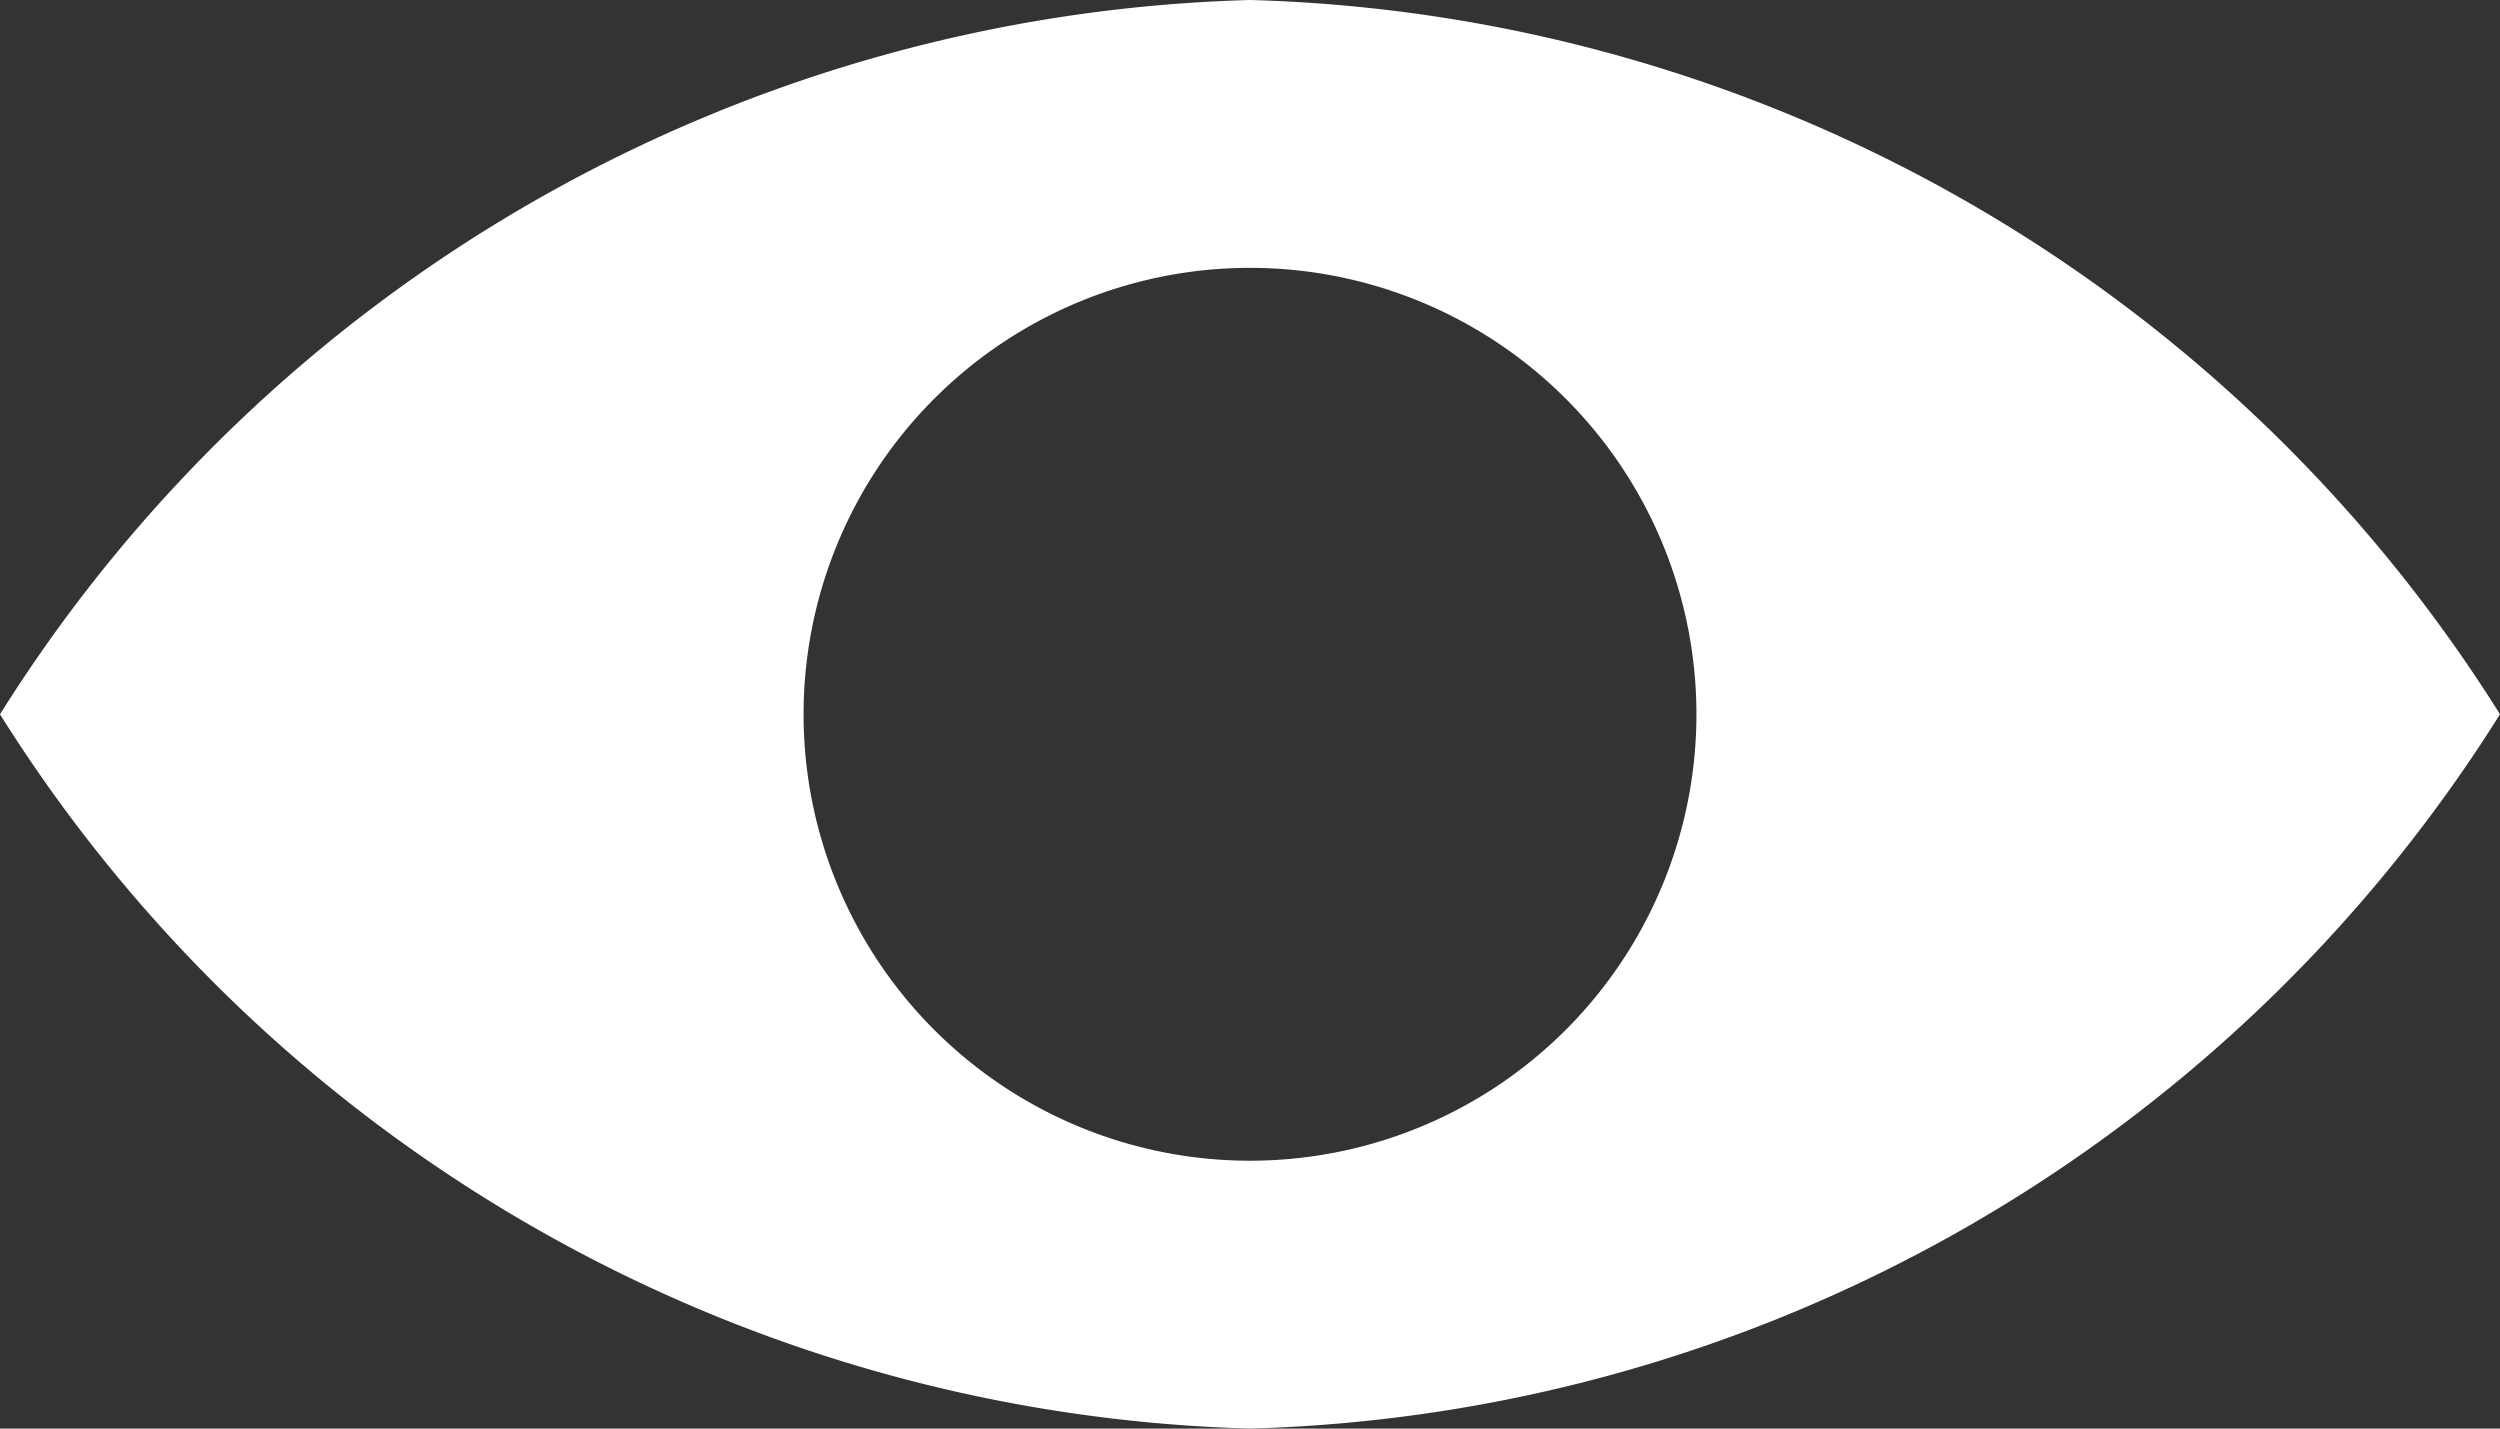
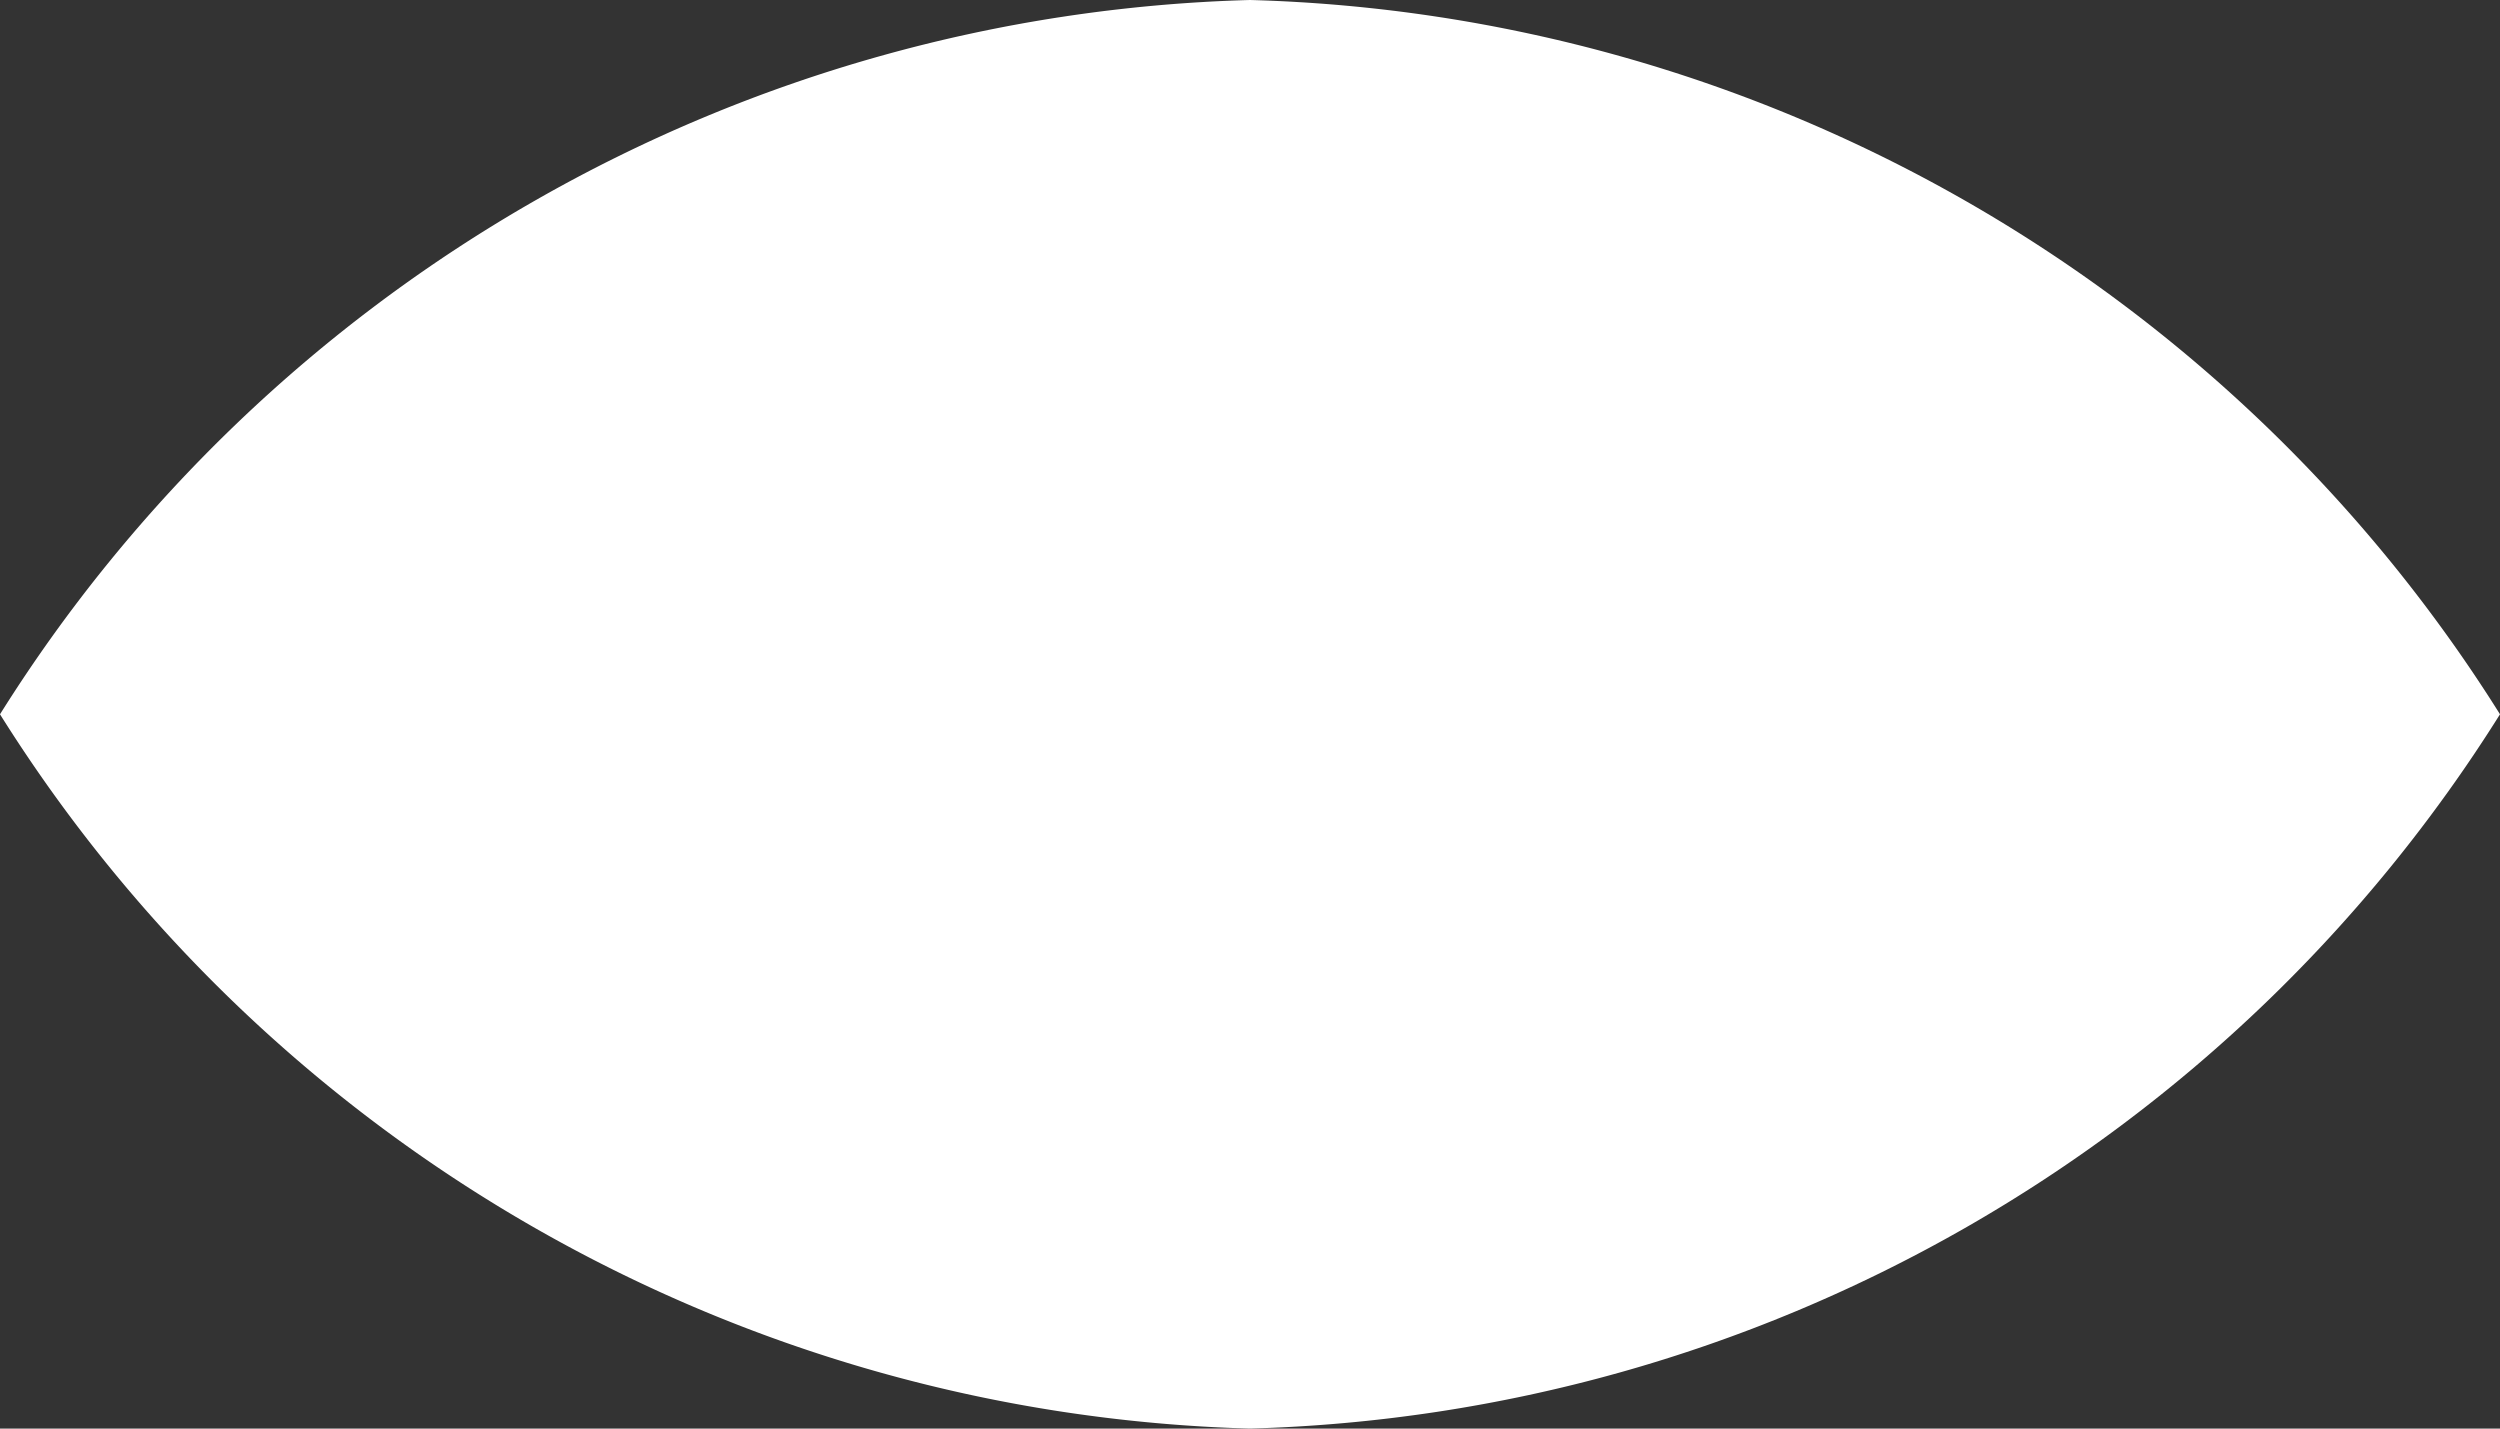
<svg xmlns="http://www.w3.org/2000/svg" xmlns:xlink="http://www.w3.org/1999/xlink" width="14" height="8" viewBox="0 0 14 8">
  <rect x="0" y="0" width="14" height="8" fill="#333333" stroke="none" />
  <defs>
-     <path id="2toaa" d="M864 665.5a2.5 2.5 0 1 1 0-5 2.5 2.5 0 0 1 0 5zm0-6.5a8.54 8.54 0 0 0-7 4 8.54 8.54 0 0 0 7 4 8.54 8.54 0 0 0 7-4 8.54 8.54 0 0 0-7-4z" />
+     <path id="2toaa" d="M864 665.5zm0-6.5a8.54 8.54 0 0 0-7 4 8.54 8.54 0 0 0 7 4 8.54 8.54 0 0 0 7-4 8.54 8.54 0 0 0-7-4z" />
  </defs>
  <g>
    <g transform="translate(-857 -659)">
      <use fill="#fff" xlink:href="#2toaa" />
    </g>
  </g>
</svg>